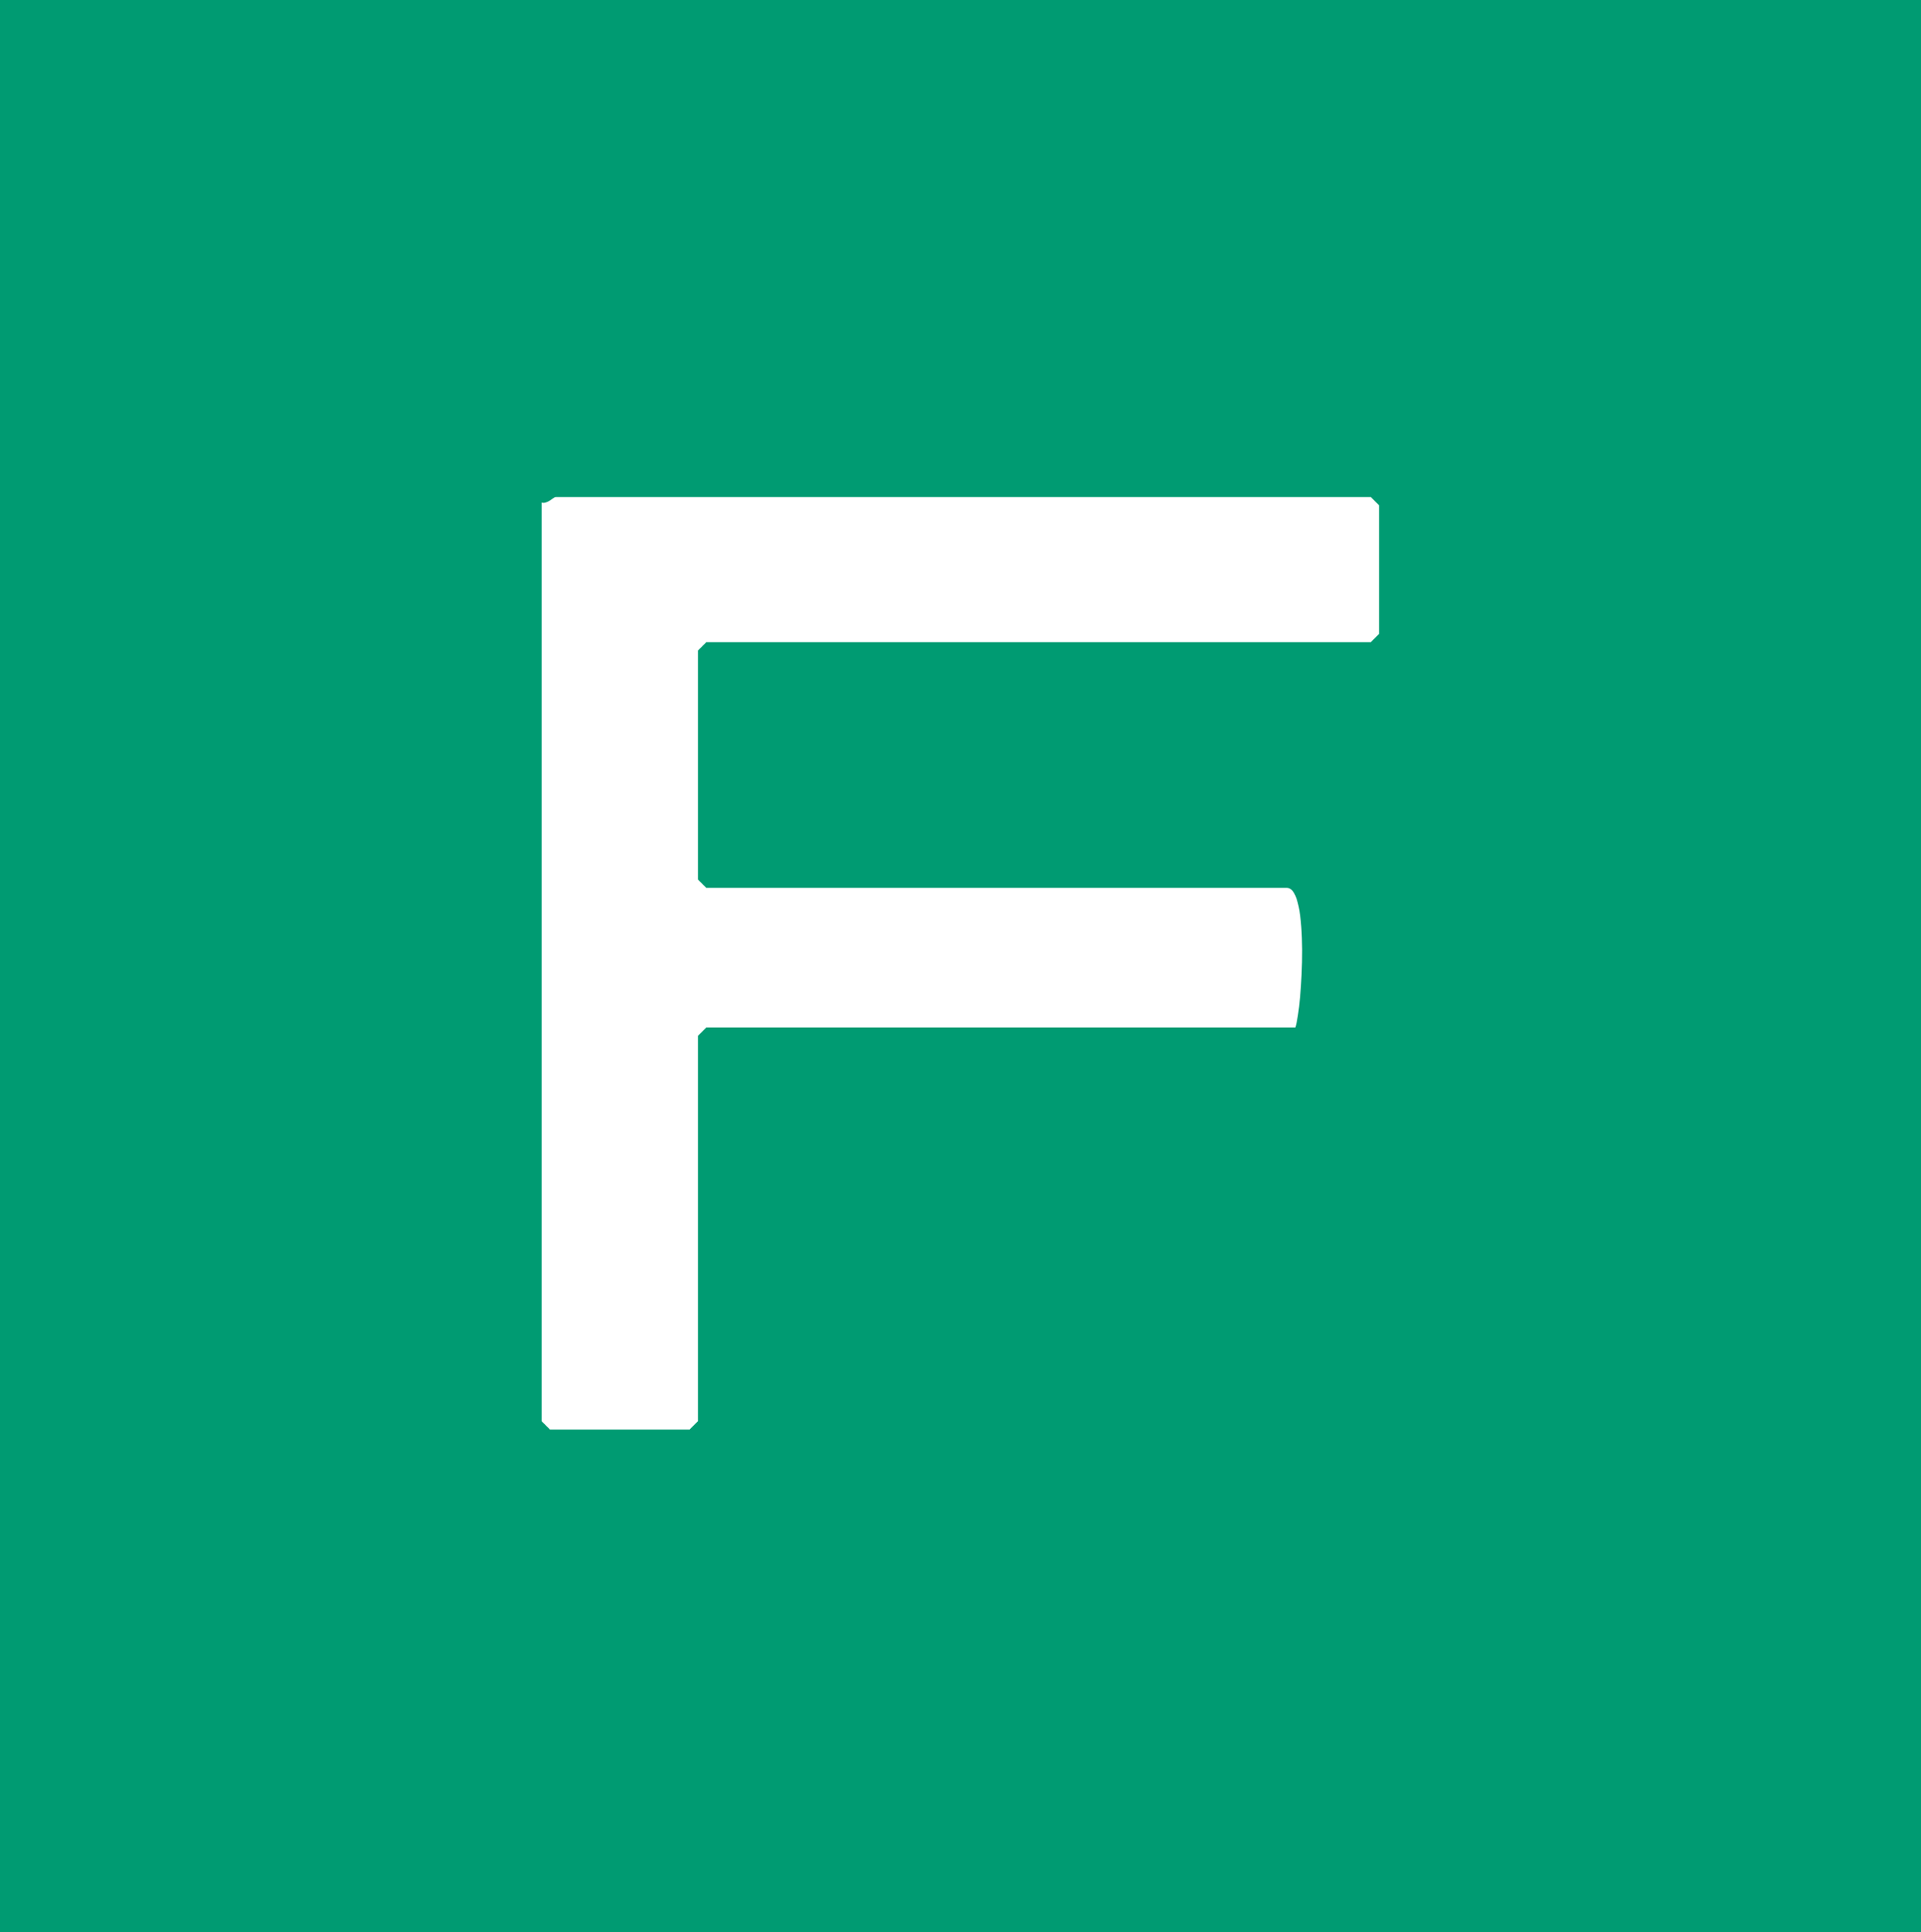
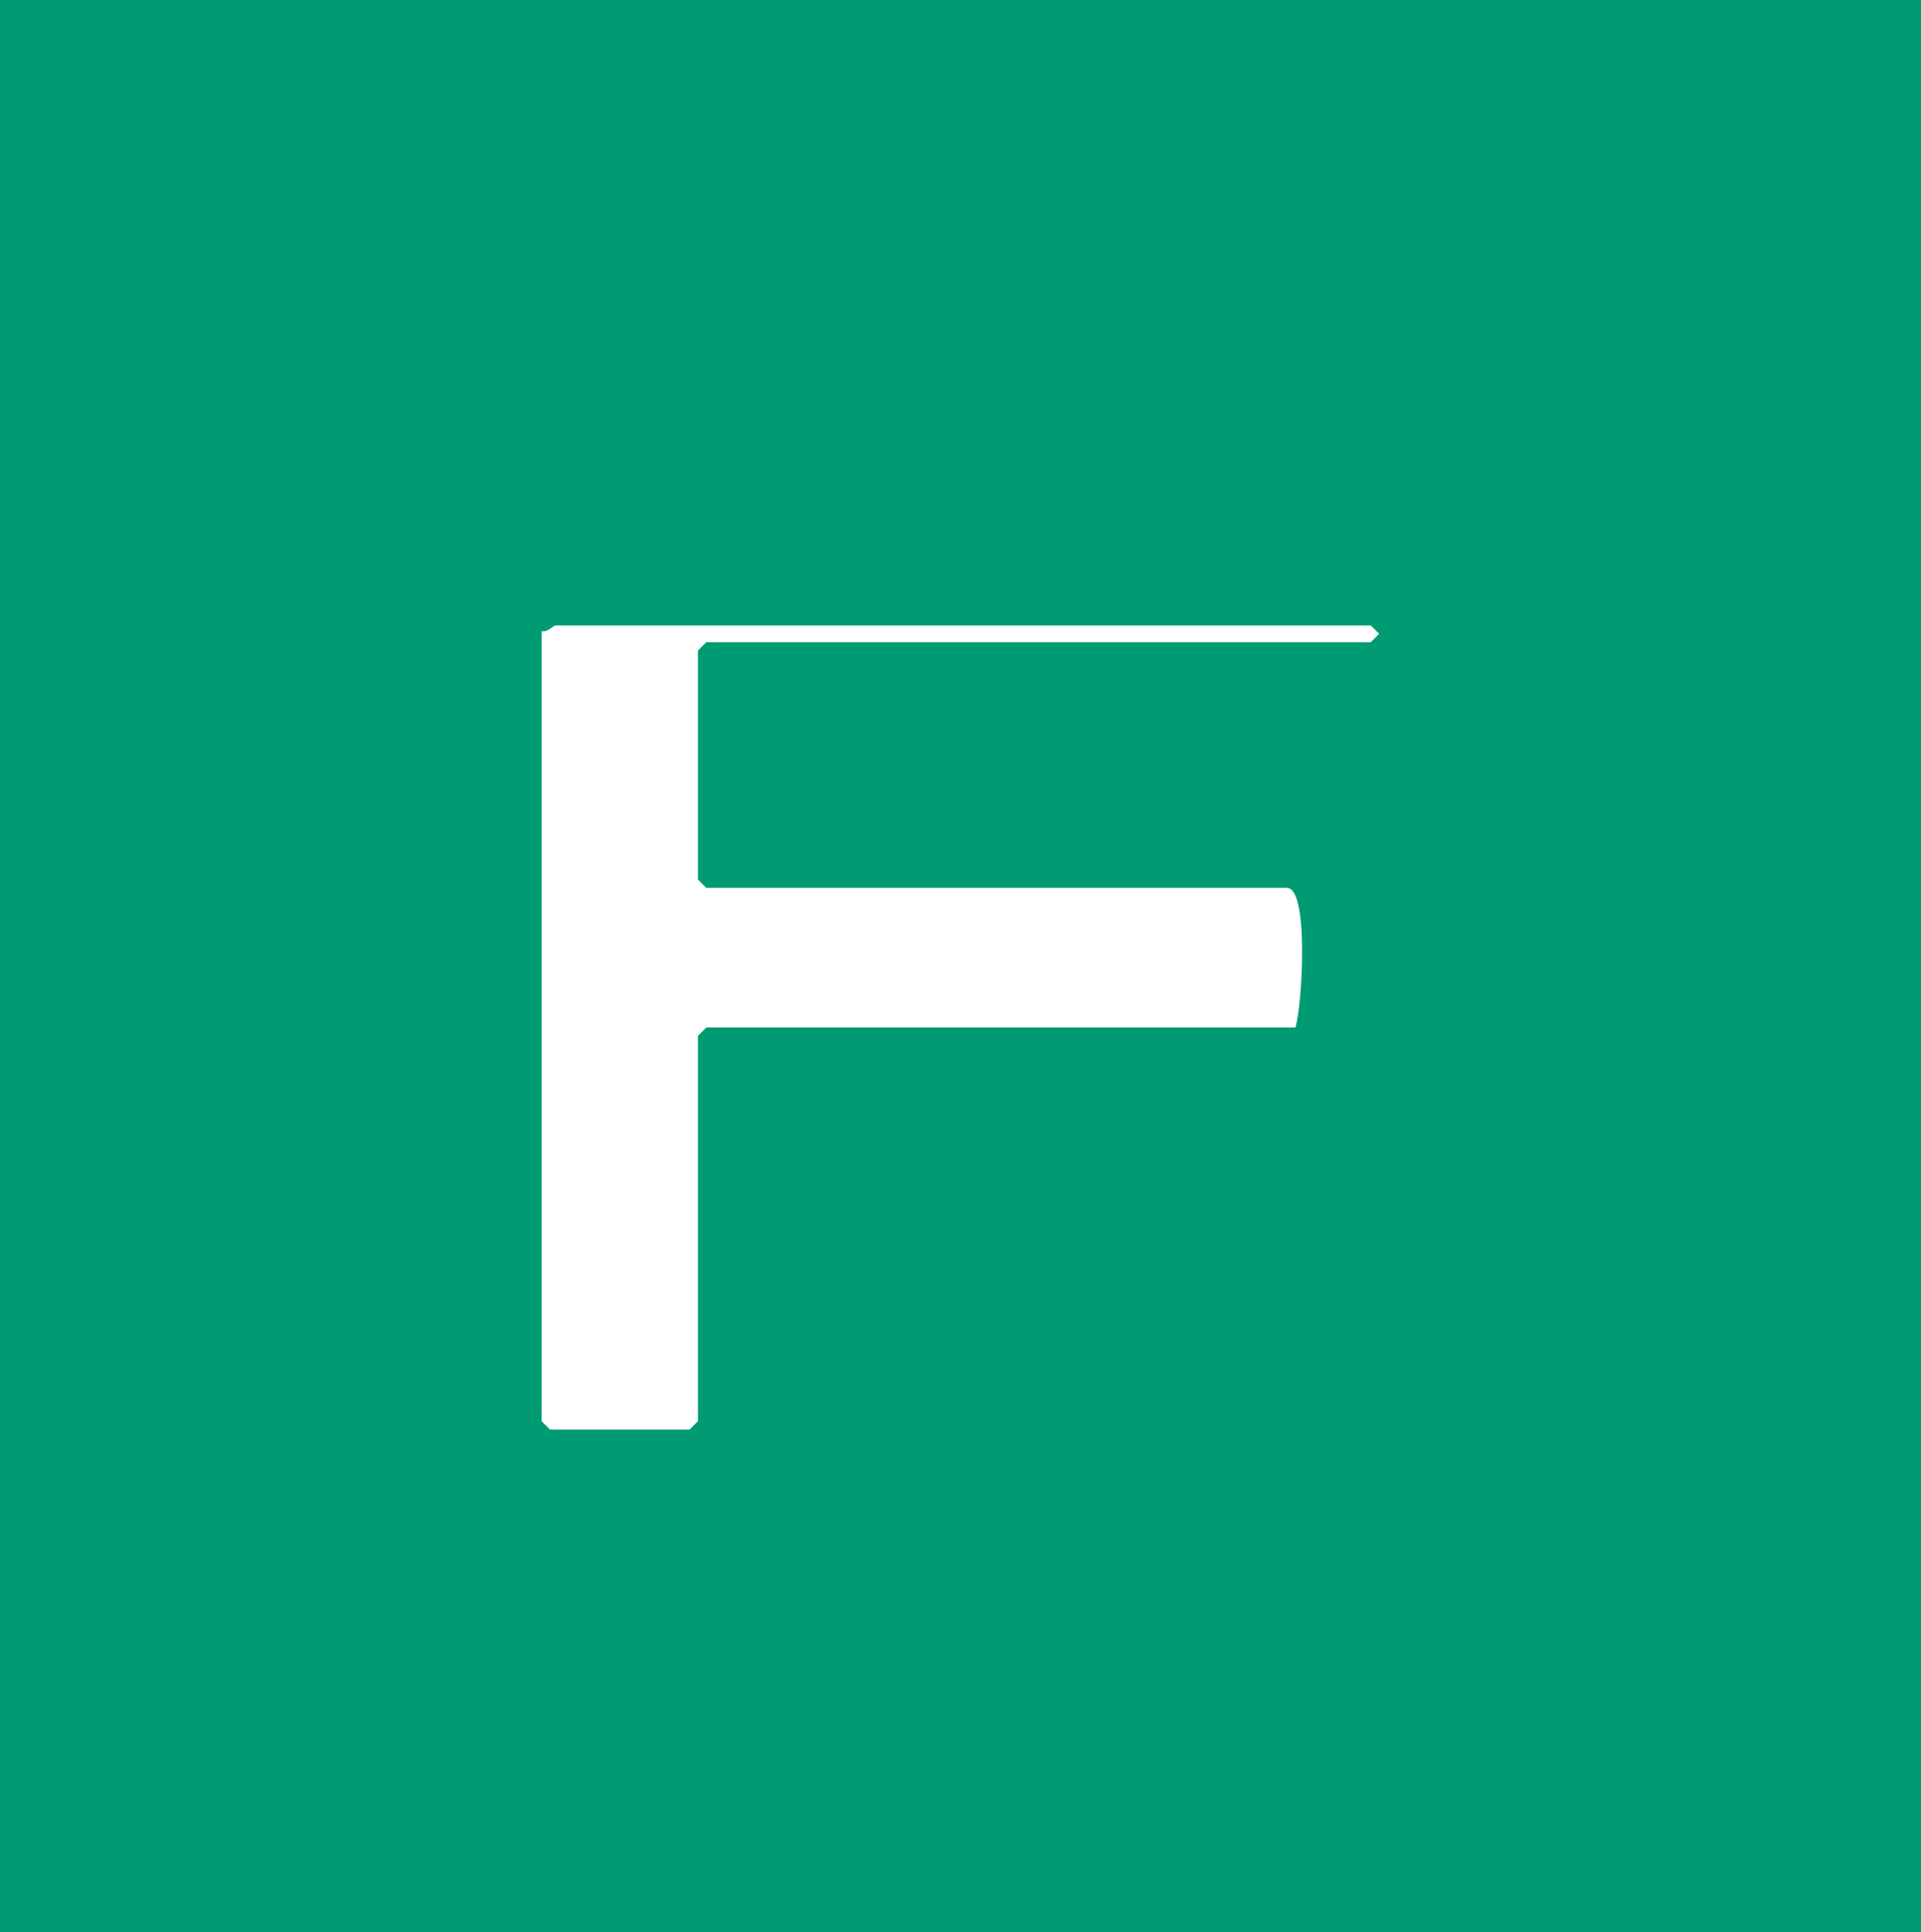
<svg xmlns="http://www.w3.org/2000/svg" version="1.1" width="227.86" height="229.151">
  <svg width="227.86" height="229.151" viewBox="0 0 227.86 229.151">
-     <path id="SvgjsPath1001" data-name="Path 4632" d="M227.86,229.152H0V0H227.86ZM153.651,121.861c.809-2.449,1.657-16.557-.993-16.557H83.779l-.993-.993V77.157l.993-.993h78.812l.993-.993V59.937l-.993-.993H65.9c-.219,0-1.005.877-1.656.662V168.552l.993.993H81.793l.993-.993v-45.7l.993-.993Z" fill="#009b72" />
+     <path id="SvgjsPath1001" data-name="Path 4632" d="M227.86,229.152H0V0H227.86ZM153.651,121.861c.809-2.449,1.657-16.557-.993-16.557H83.779l-.993-.993V77.157l.993-.993h78.812l.993-.993l-.993-.993H65.9c-.219,0-1.005.877-1.656.662V168.552l.993.993H81.793l.993-.993v-45.7l.993-.993Z" fill="#009b72" />
  </svg>
  <style>@media (prefers-color-scheme: light) { :root { filter: none; } }
@media (prefers-color-scheme: dark) { :root { filter: none; } }
</style>
</svg>